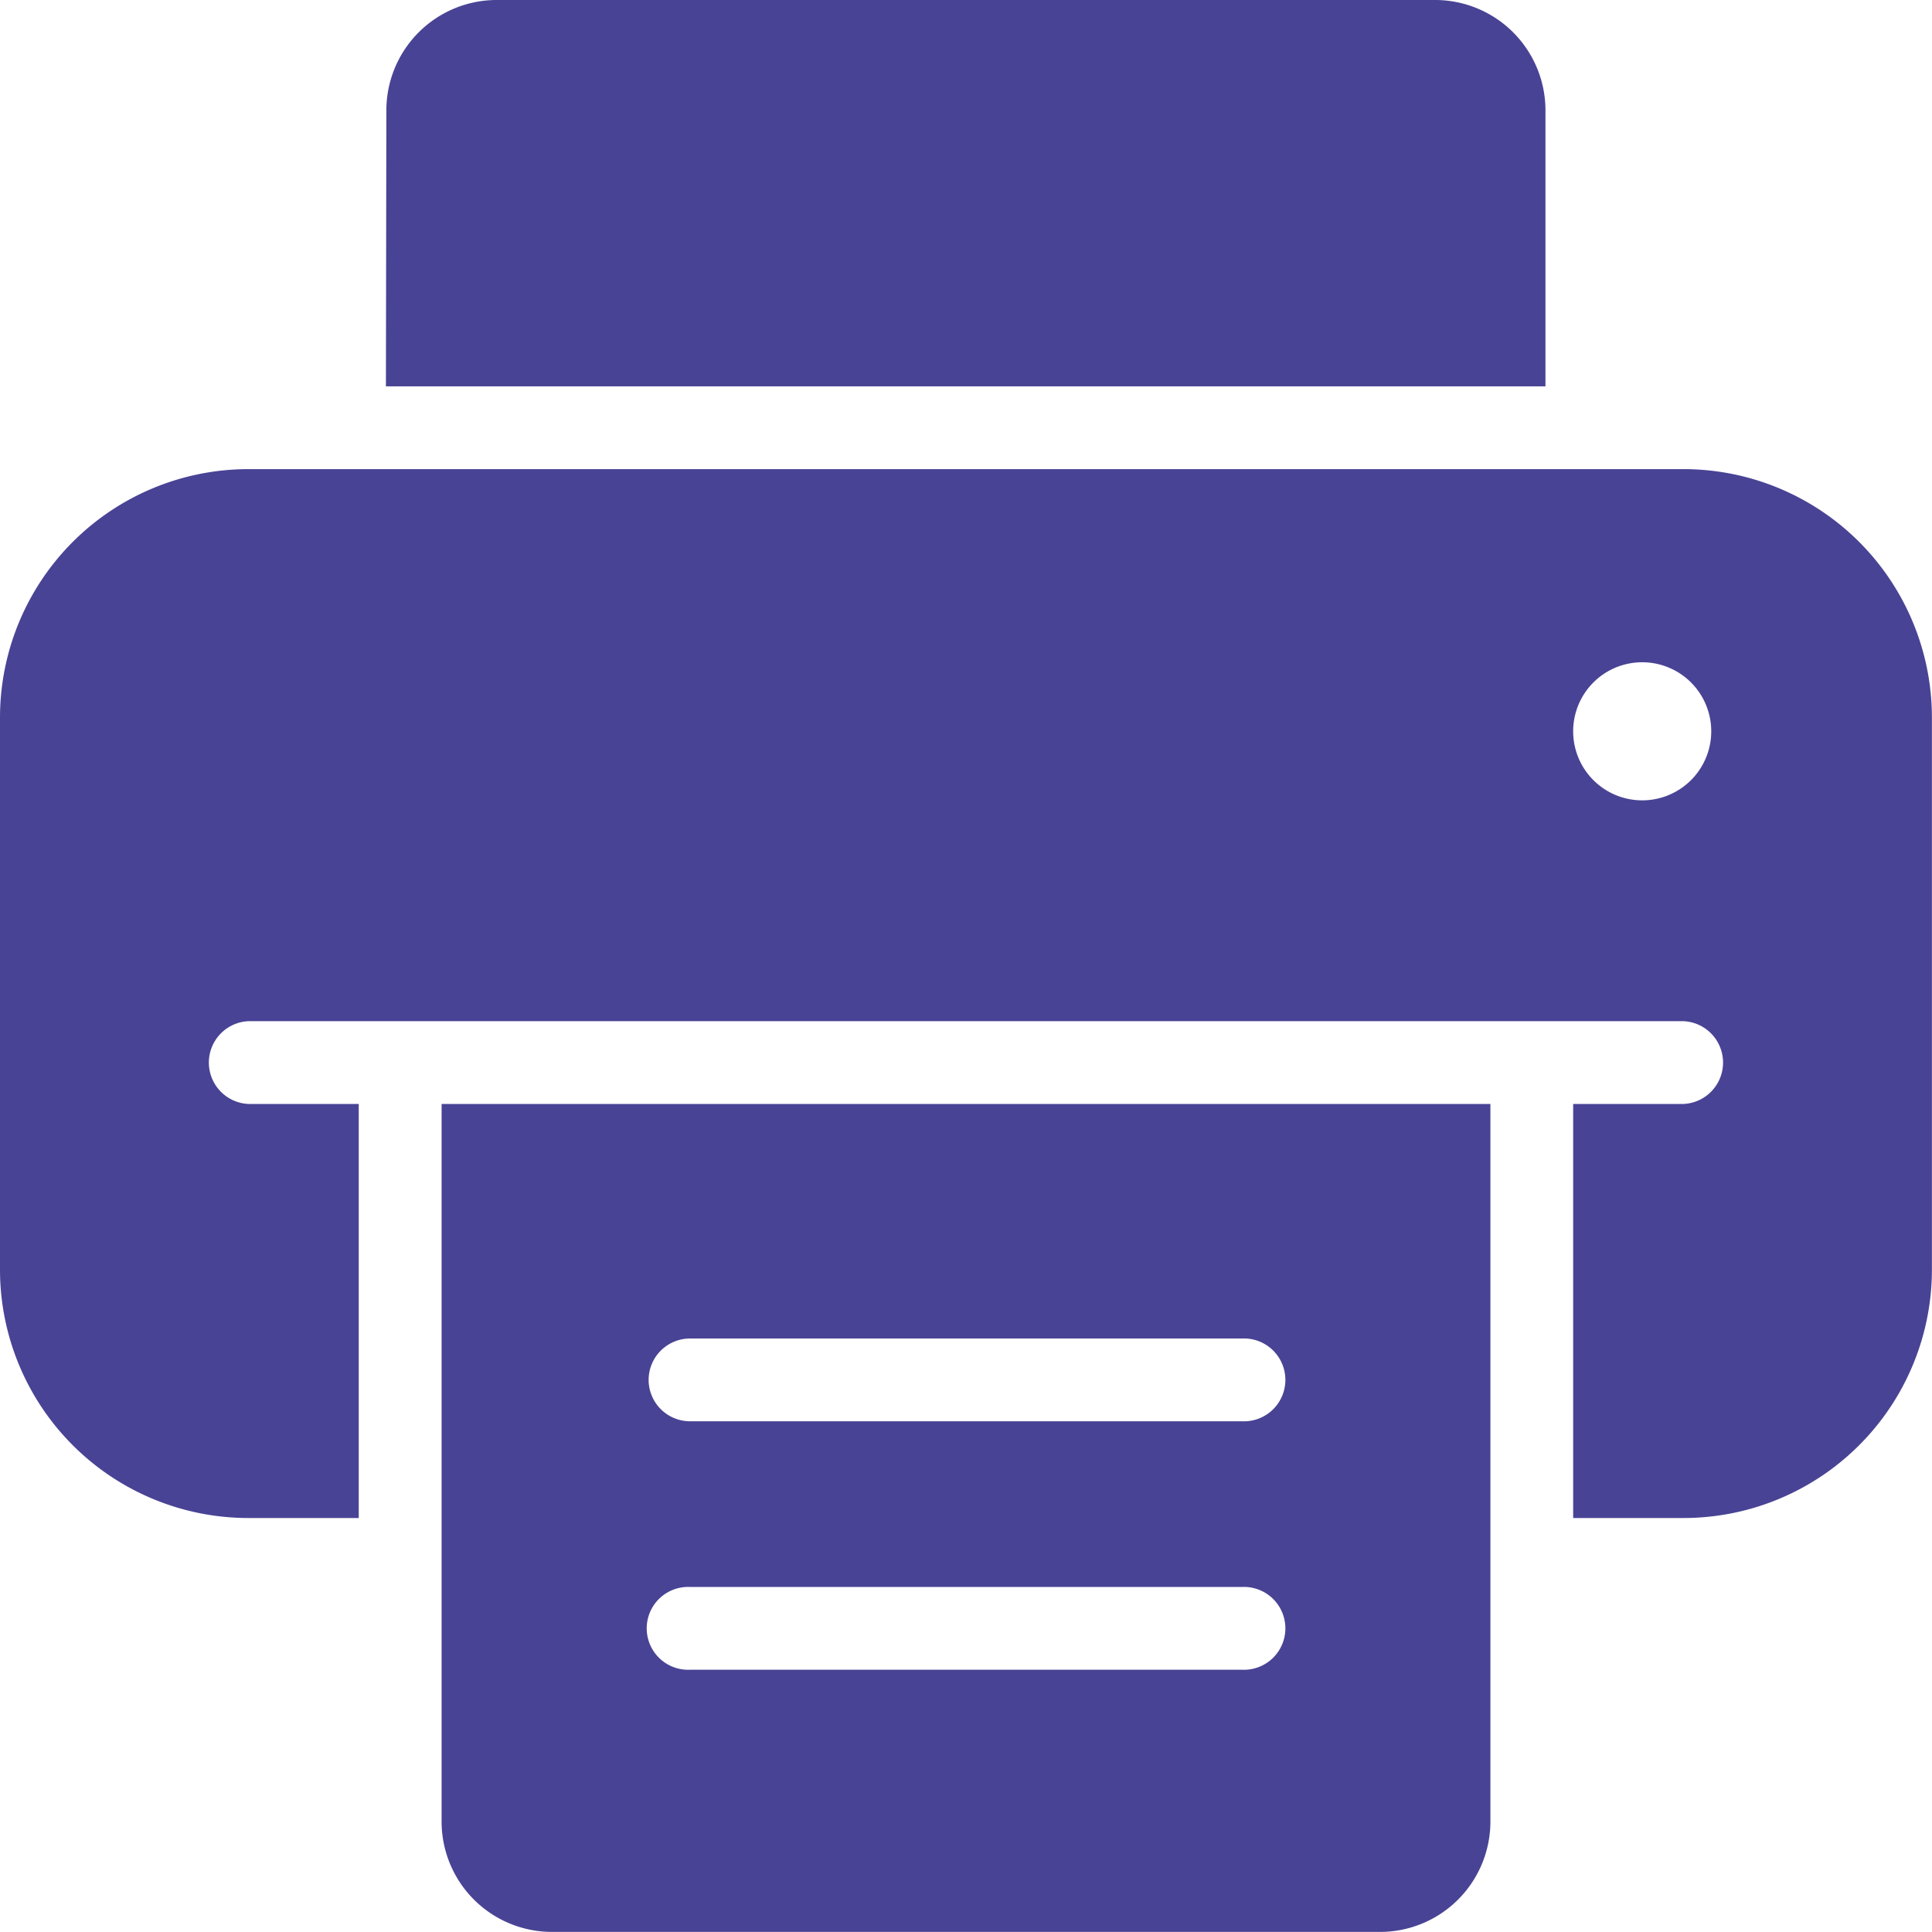
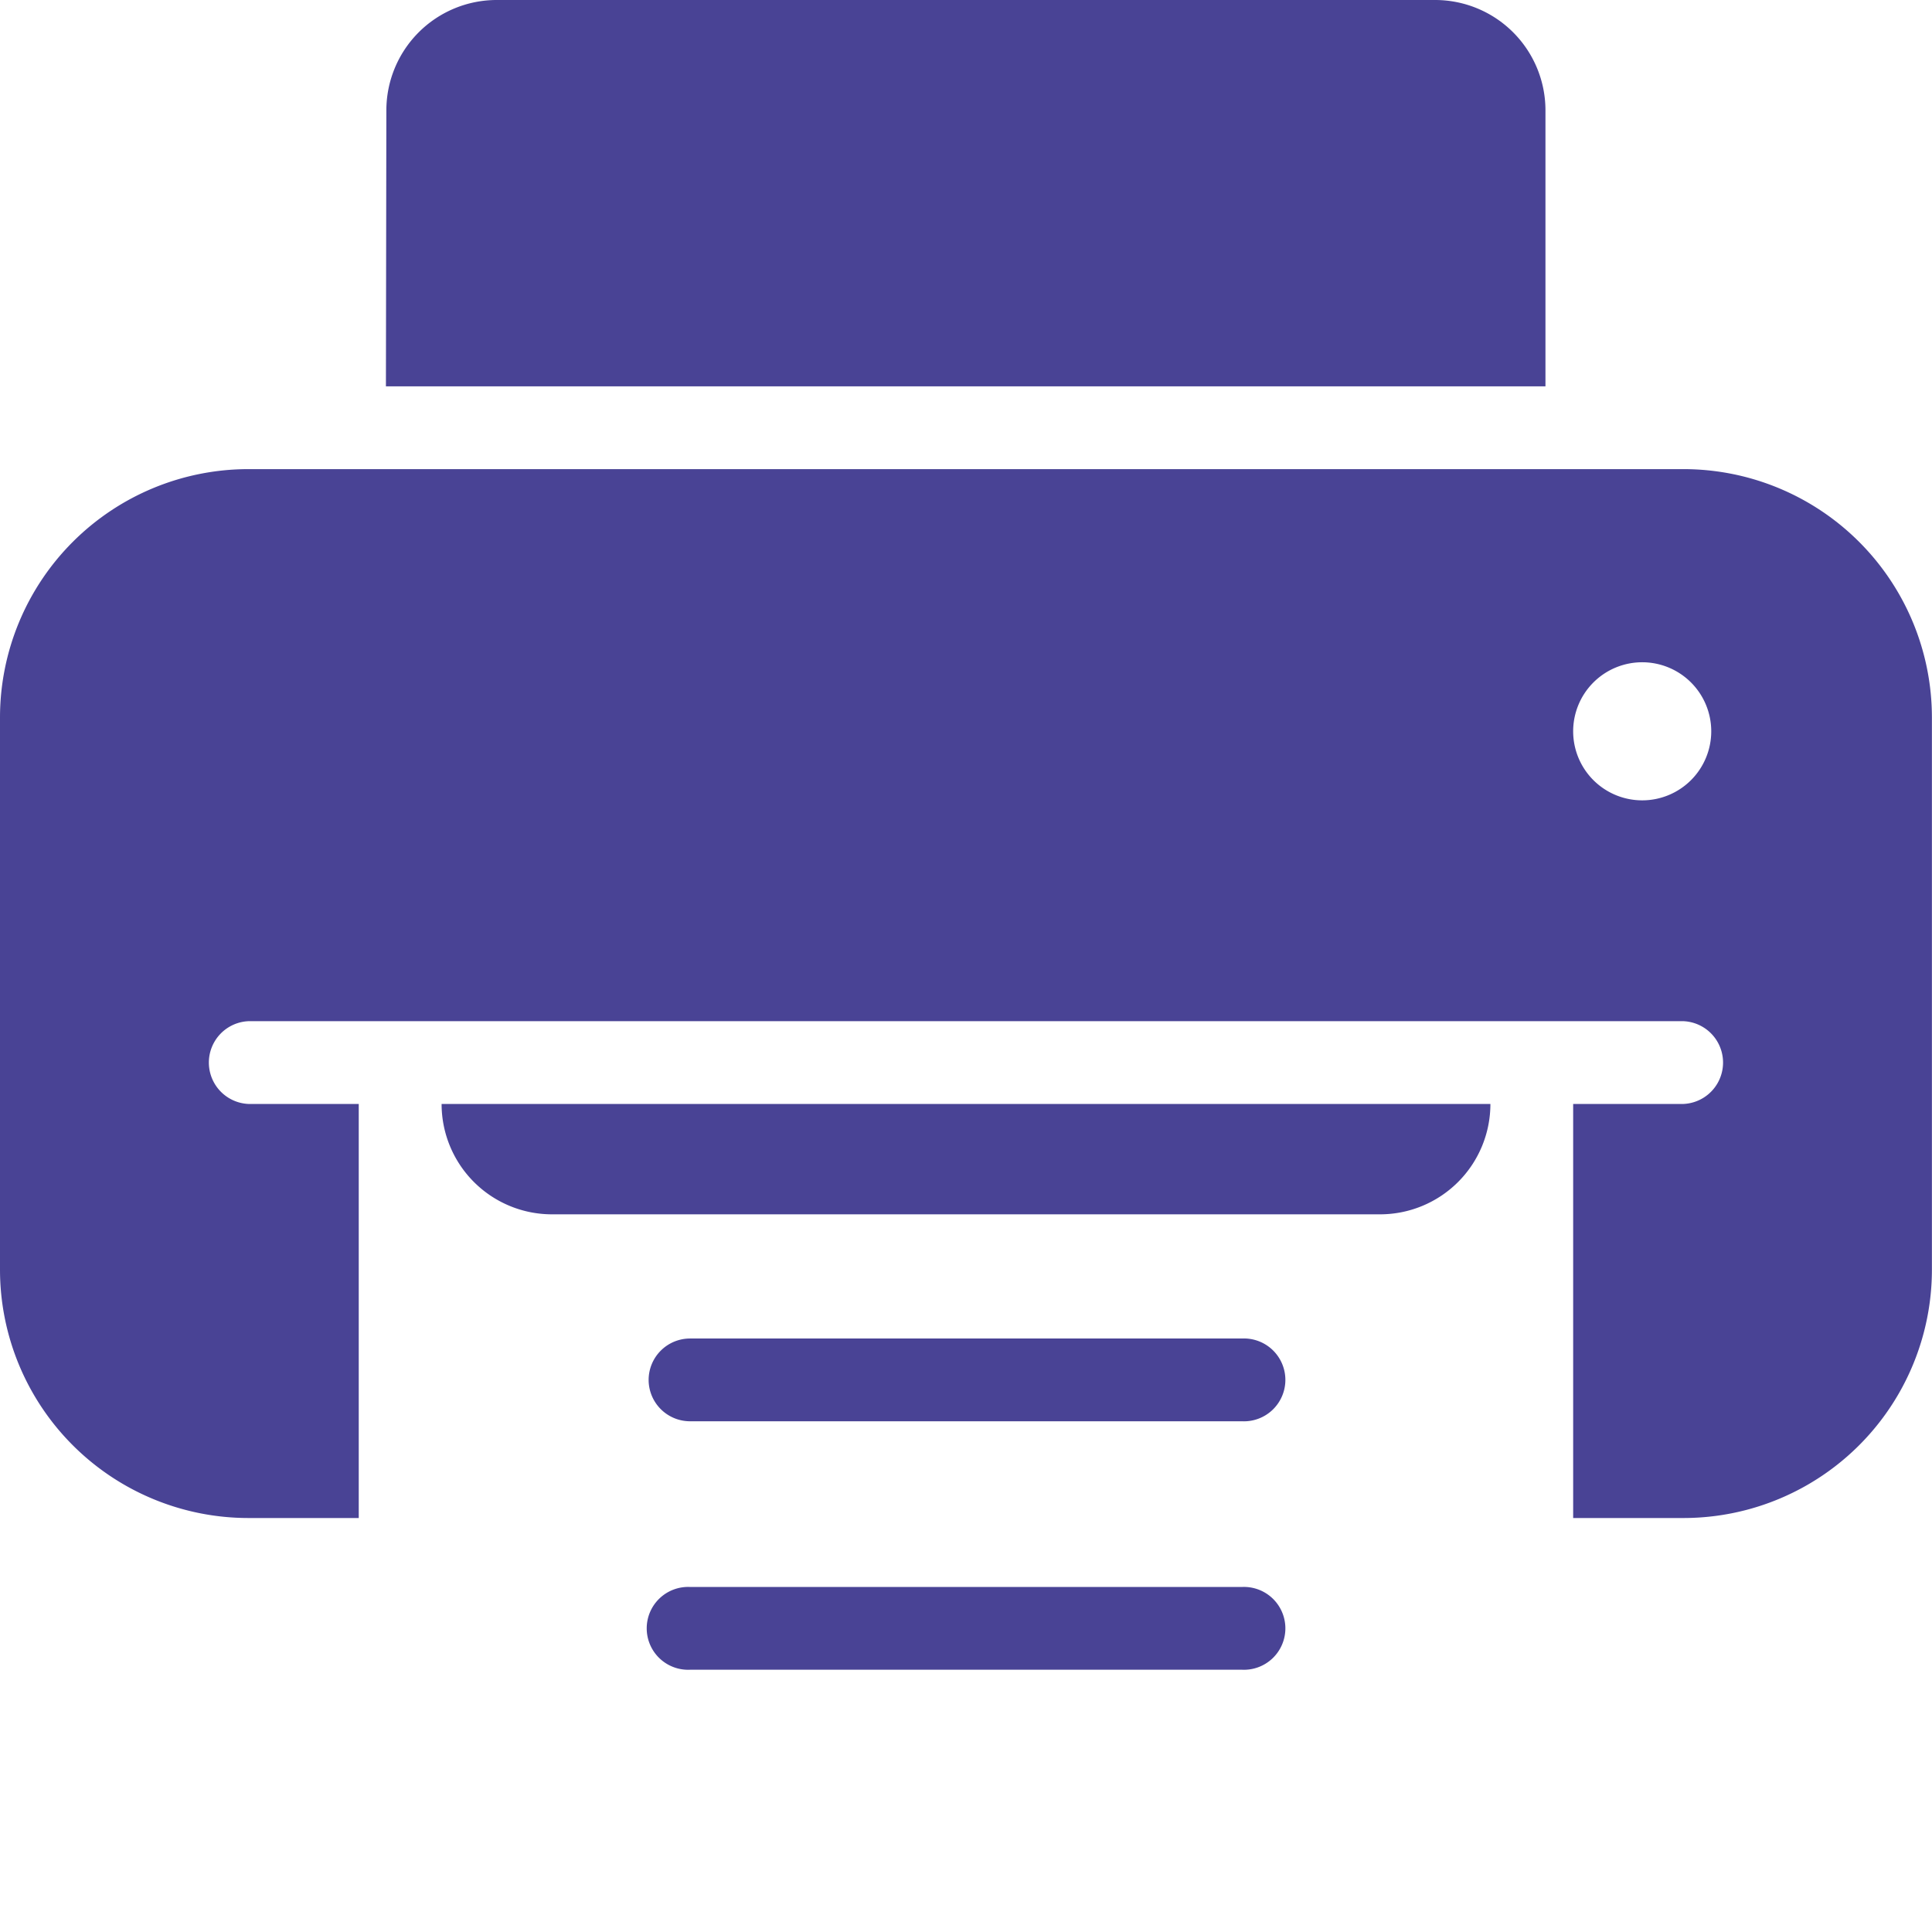
<svg xmlns="http://www.w3.org/2000/svg" width="21.827" height="21.827" viewBox="0 0 21.827 21.827">
  <g id="noun-print-6718382" transform="translate(-18 -13)">
-     <path id="Path_3410" data-name="Path 3410" d="M22.365,14.247A1.247,1.247,0,0,1,23.613,13h10.6a1.247,1.247,0,0,1,1.247,1.247v3.118h-13.1Zm.624,11.225H34.838v8.107a1.247,1.247,0,0,1-1.247,1.247H24.236a1.247,1.247,0,0,1-1.247-1.247Zm2.339,3.118a.468.468,0,0,1,.468-.468h6.236a.468.468,0,1,1,0,.935H25.8A.468.468,0,0,1,25.328,28.59Zm.468,2.339a.468.468,0,1,0,0,.935h6.236a.468.468,0,1,0,0-.935ZM18,21.107A2.807,2.807,0,0,1,20.806,18.3H37.02a2.807,2.807,0,0,1,2.806,2.806v6.236A2.807,2.807,0,0,1,37.02,30.15H35.773V25.472H37.02a.468.468,0,0,0,0-.935H20.806a.468.468,0,0,0,0,.935h1.247V30.15H20.806A2.807,2.807,0,0,1,18,27.343Zm18.553.935a.78.78,0,1,0-.78-.78A.78.78,0,0,0,36.553,22.042Z" fill="#494395" fill-rule="evenodd" />
+     <path id="Path_3410" data-name="Path 3410" d="M22.365,14.247A1.247,1.247,0,0,1,23.613,13h10.6a1.247,1.247,0,0,1,1.247,1.247v3.118h-13.1Zm.624,11.225H34.838a1.247,1.247,0,0,1-1.247,1.247H24.236a1.247,1.247,0,0,1-1.247-1.247Zm2.339,3.118a.468.468,0,0,1,.468-.468h6.236a.468.468,0,1,1,0,.935H25.8A.468.468,0,0,1,25.328,28.59Zm.468,2.339a.468.468,0,1,0,0,.935h6.236a.468.468,0,1,0,0-.935ZM18,21.107A2.807,2.807,0,0,1,20.806,18.3H37.02a2.807,2.807,0,0,1,2.806,2.806v6.236A2.807,2.807,0,0,1,37.02,30.15H35.773V25.472H37.02a.468.468,0,0,0,0-.935H20.806a.468.468,0,0,0,0,.935h1.247V30.15H20.806A2.807,2.807,0,0,1,18,27.343Zm18.553.935a.78.78,0,1,0-.78-.78A.78.78,0,0,0,36.553,22.042Z" fill="#494395" fill-rule="evenodd" />
  </g>
</svg>